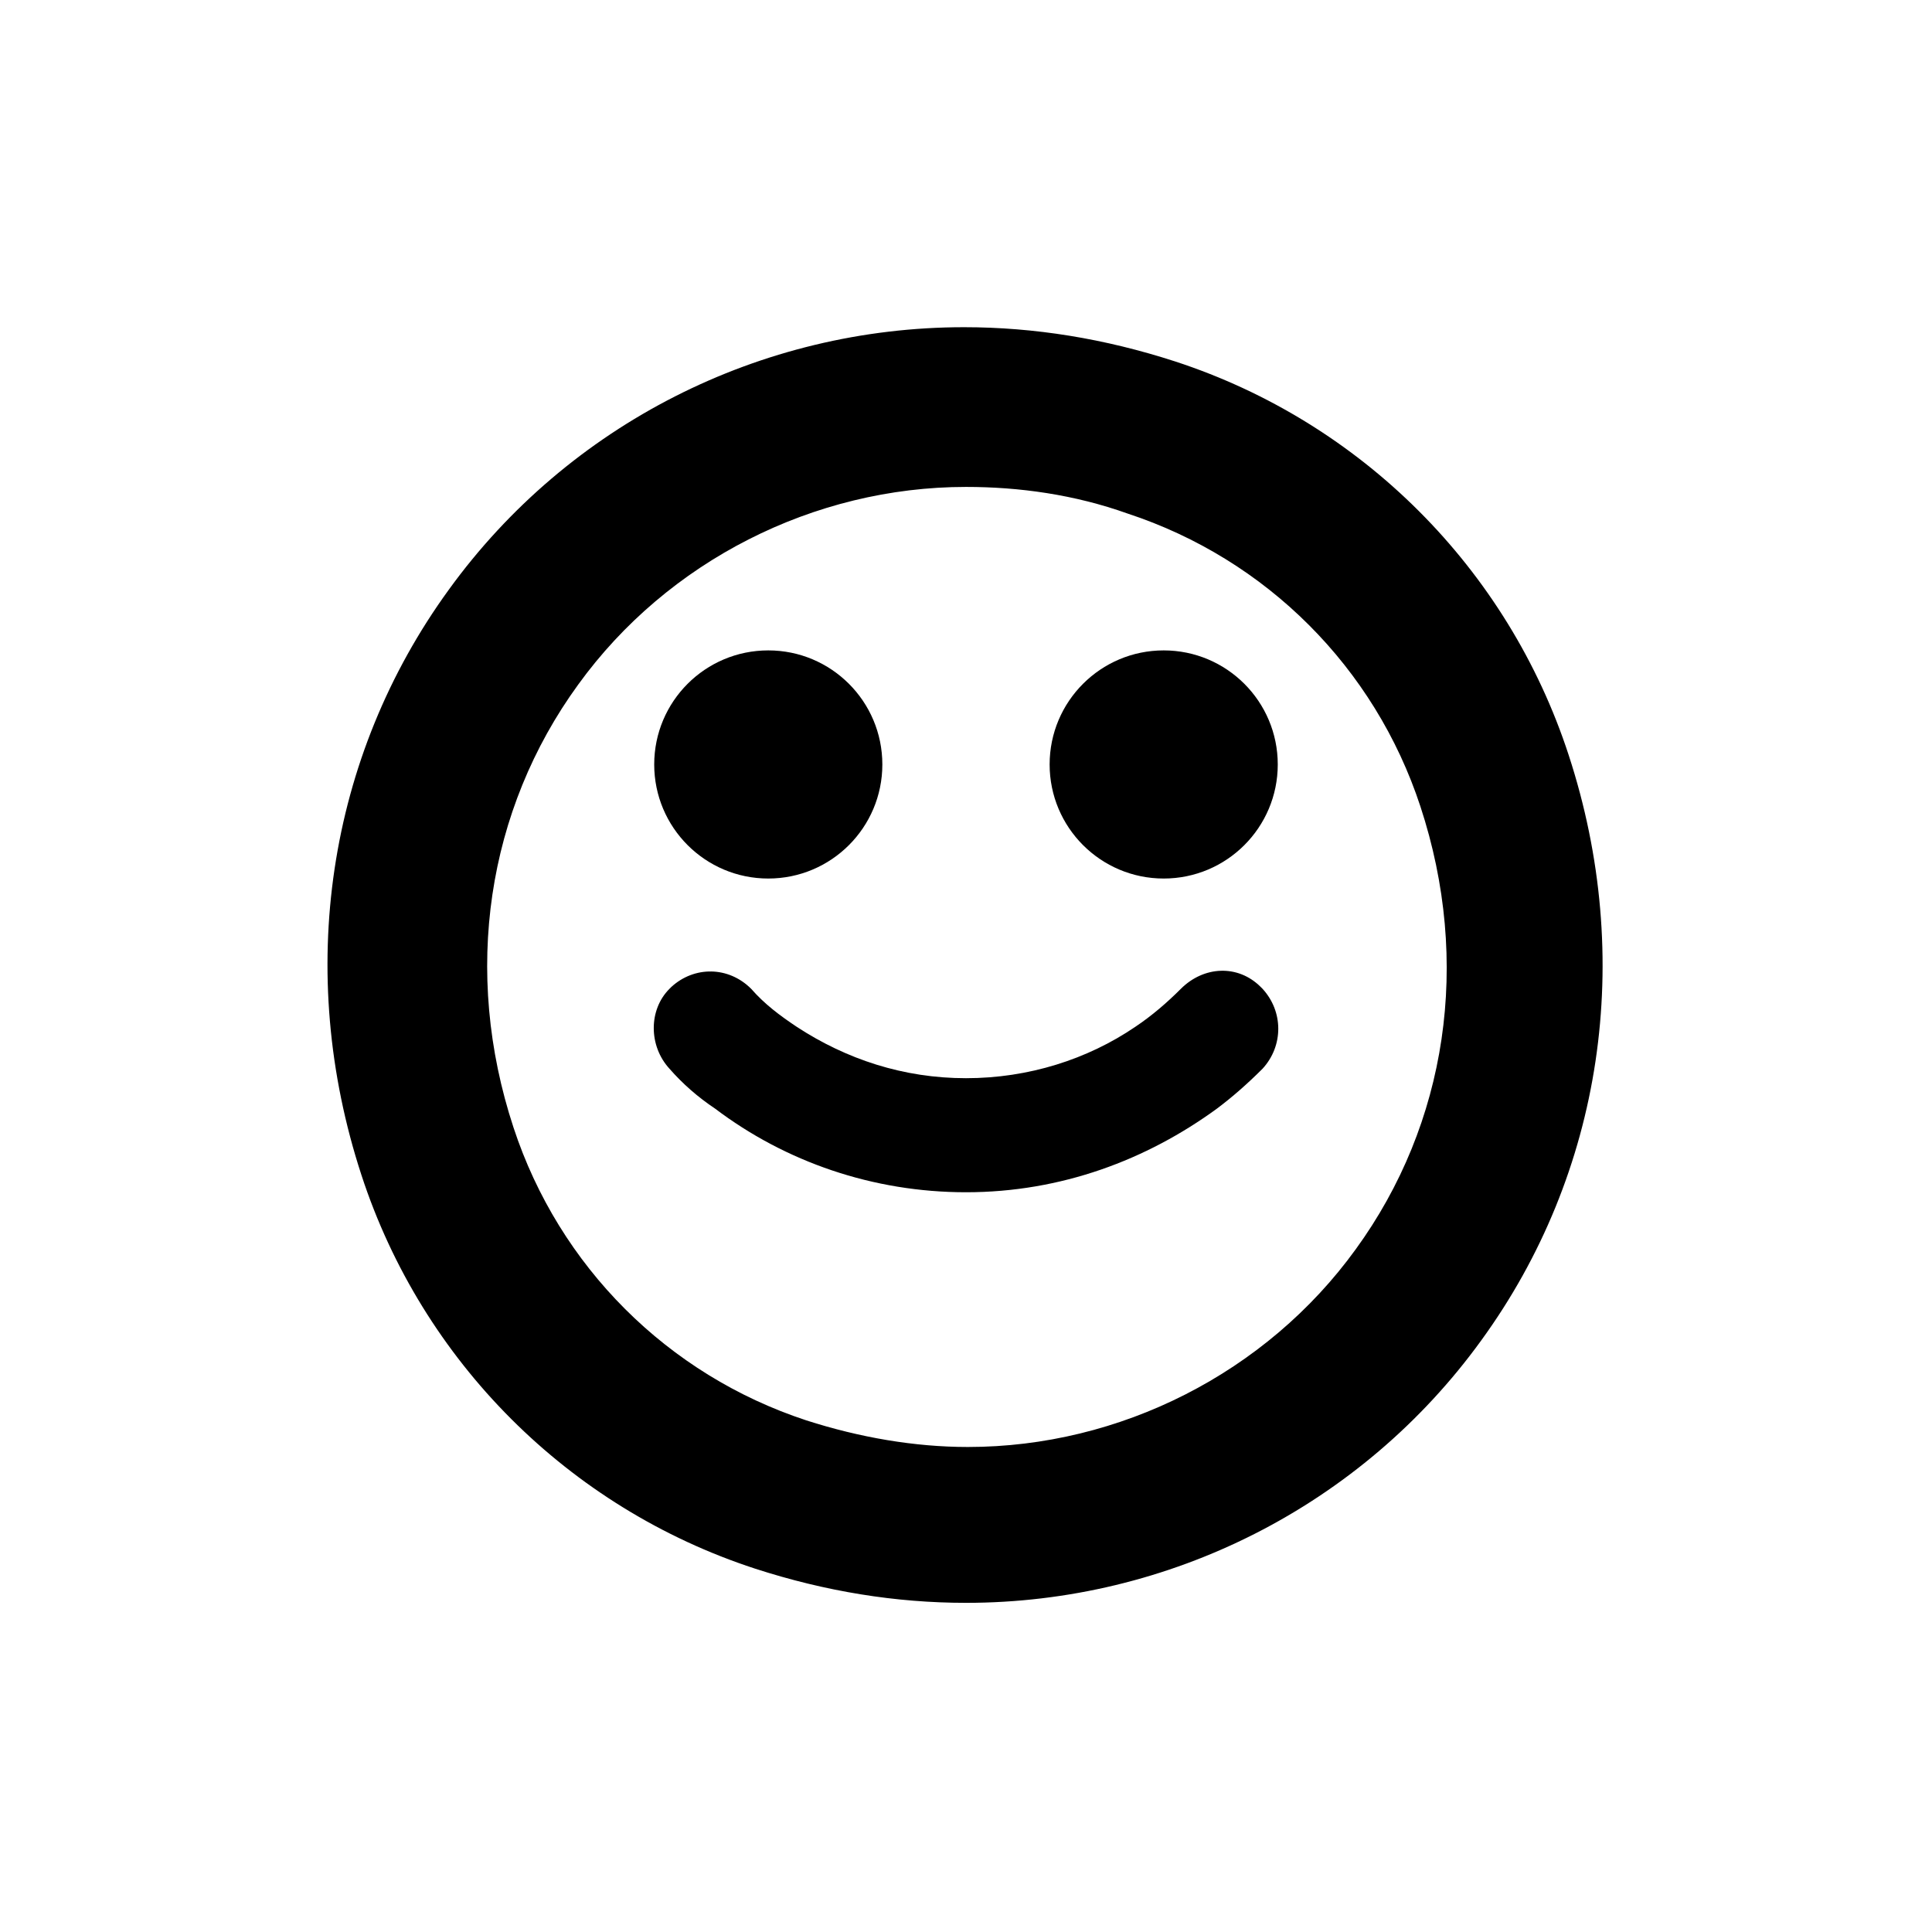
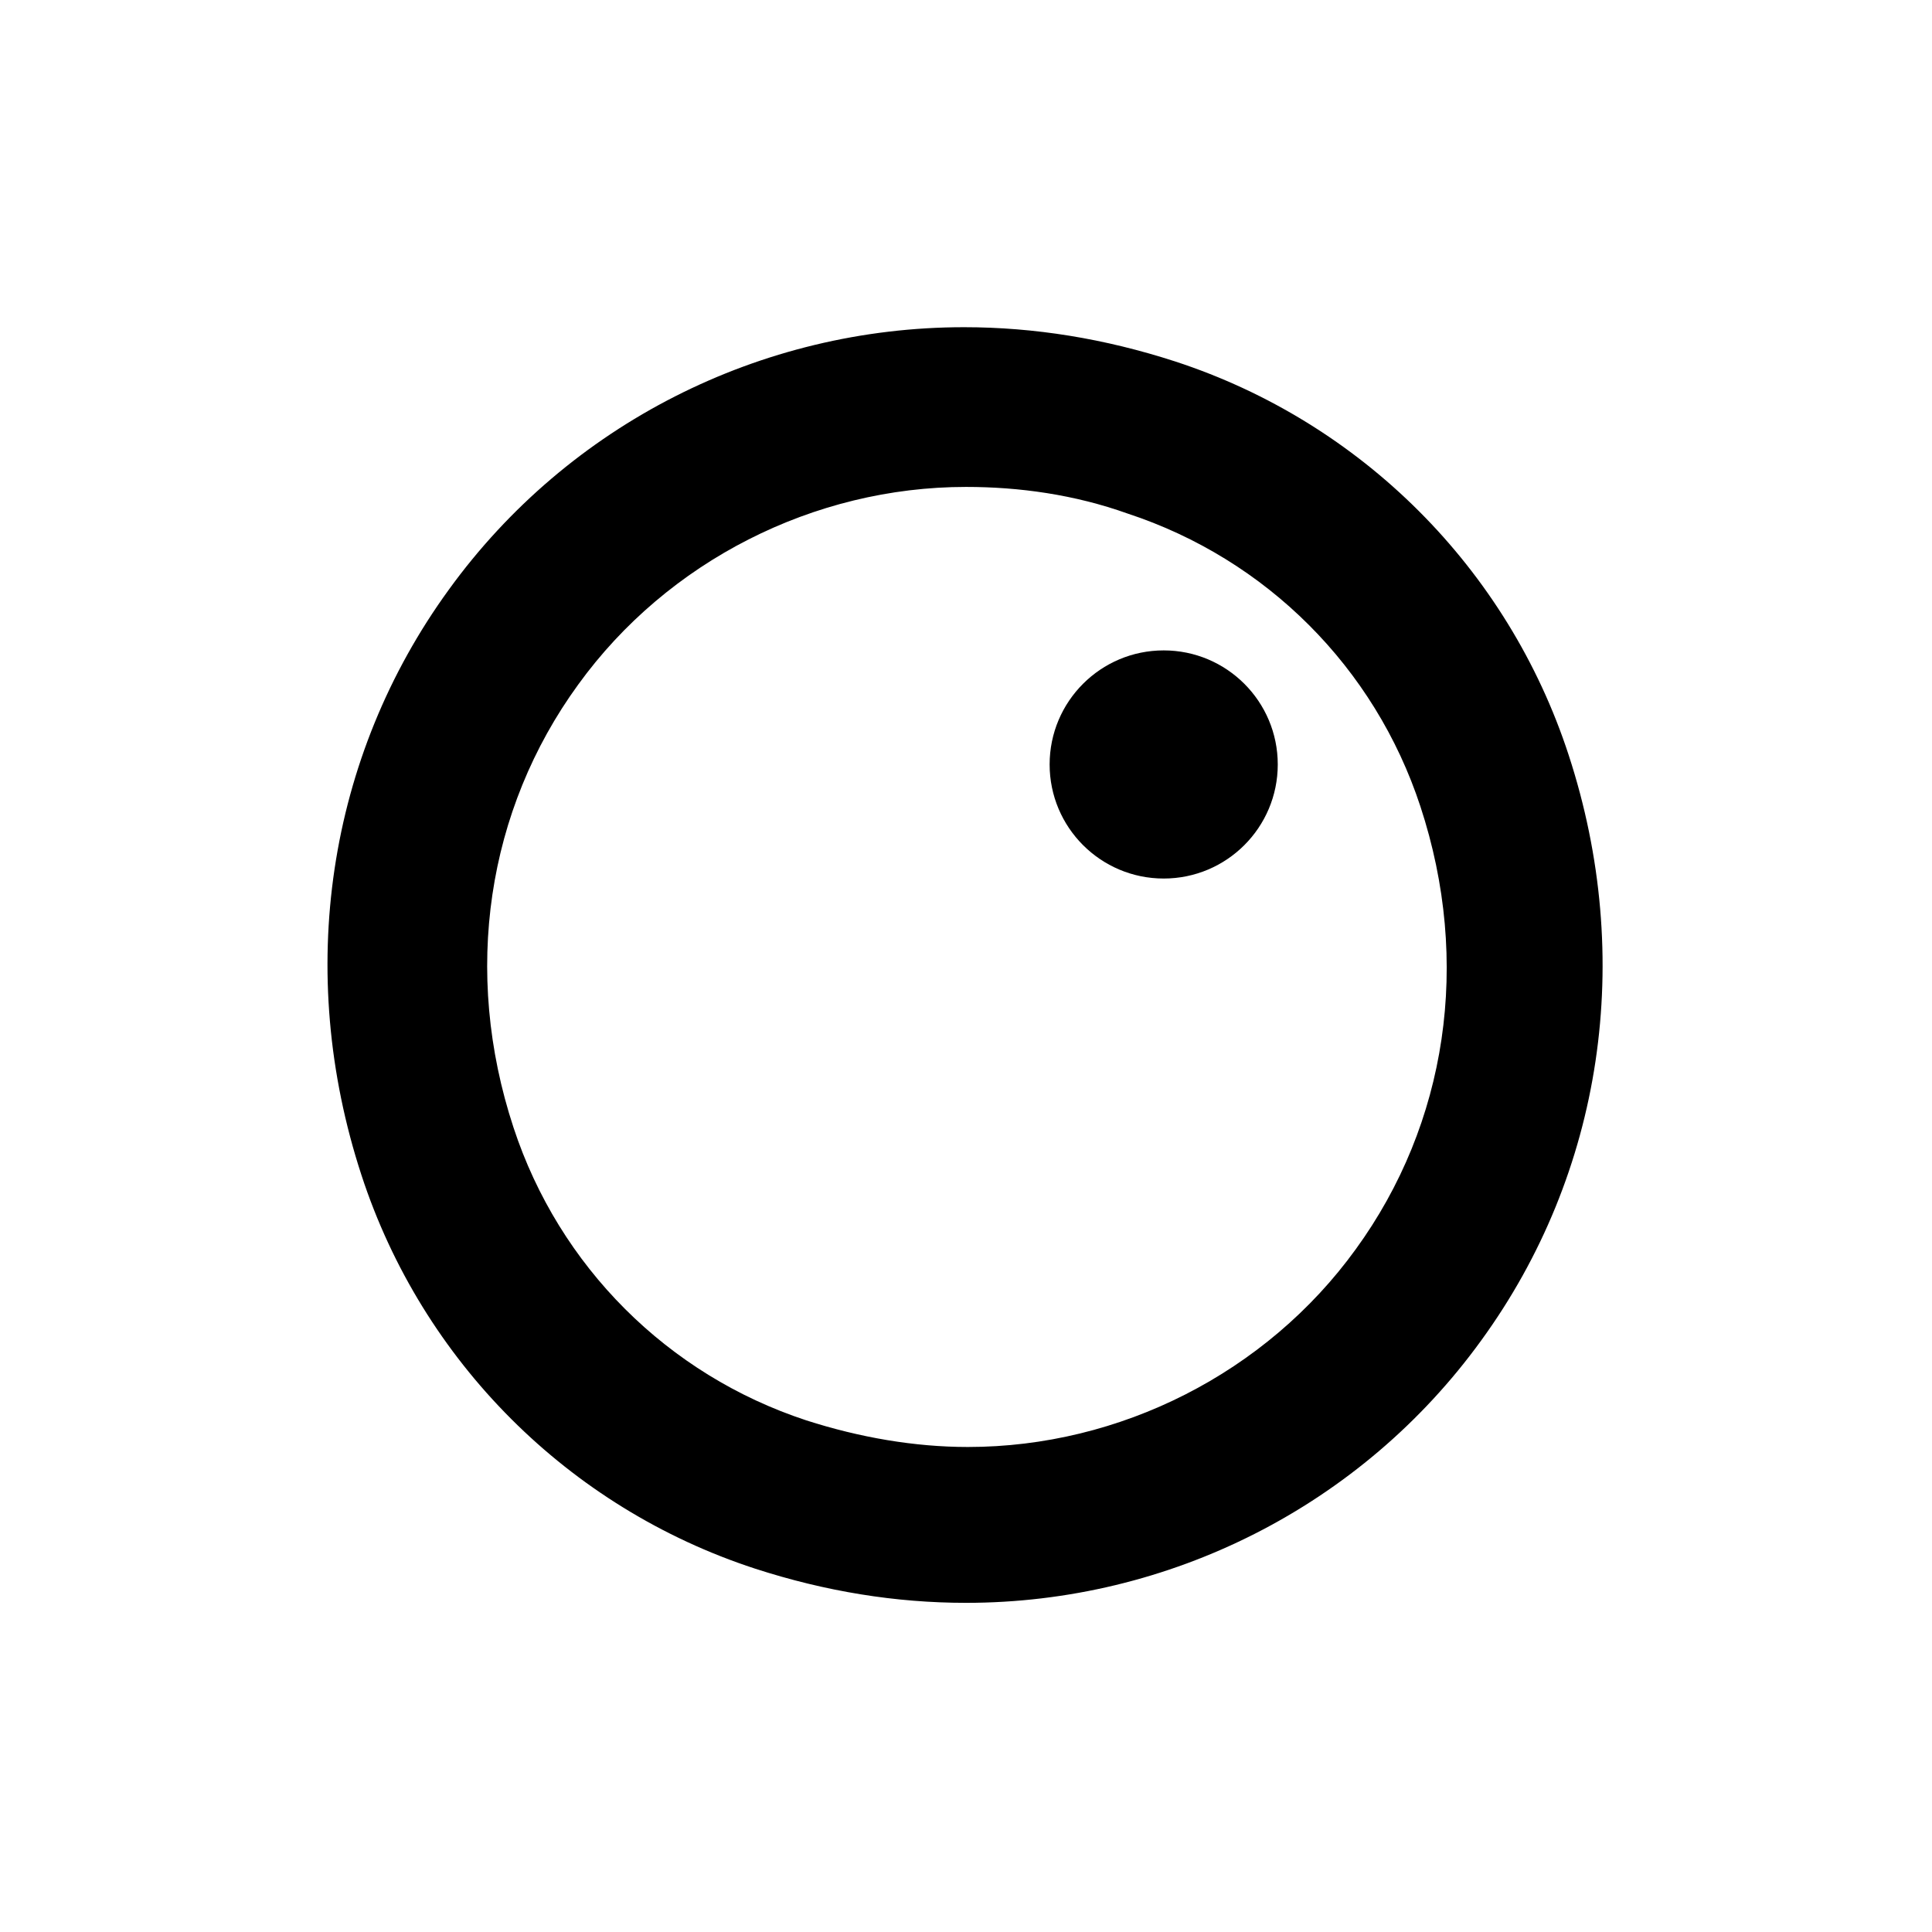
<svg xmlns="http://www.w3.org/2000/svg" fill="#000000" width="800px" height="800px" version="1.1" viewBox="144 144 512 512">
  <g>
    <path d="m400 568.77c-18.641 0-37.281-3.023-55.922-9.07-49.375-16.121-88.168-54.914-104.29-104.29-17.633-53.906-9.07-110.84 23.176-155.17 31.738-43.832 82.625-69.527 136.53-69.527 18.641 0 37.281 3.023 55.922 9.07 49.375 16.121 88.168 54.914 104.29 104.29 17.633 53.906 9.07 110.84-23.176 155.17-31.742 43.836-82.625 69.527-136.53 69.527zm0-295.73c-40.305 0-79.098 19.648-102.78 52.395-24.184 33.25-30.73 76.074-17.129 117.39 12.09 36.777 40.809 65.496 77.586 77.586 14.105 4.535 28.719 7.055 42.824 7.055 40.305 0 79.098-19.648 102.78-52.395 24.184-33.25 30.73-76.074 17.129-117.39-12.09-36.777-40.809-65.496-77.586-77.586-14.109-5.039-28.719-7.055-42.824-7.055z" />
-     <path d="m377.83 346.59c0 16.695-13.535 30.23-30.23 30.23-16.695 0-30.227-13.535-30.227-30.23s13.531-30.227 30.227-30.227c16.695 0 30.23 13.531 30.23 30.227" />
    <path d="m482.62 346.59c0 16.695-13.535 30.23-30.23 30.23-16.695 0-30.227-13.535-30.227-30.23s13.531-30.227 30.227-30.227c16.695 0 30.23 13.531 30.23 30.227" />
-     <path d="m333.5 437.79c18.641 14.105 41.816 22.168 66.504 22.168 25.191 0 47.863-8.566 66.504-22.168 4.031-3.023 8.062-6.551 12.09-10.578 5.543-6.047 5.543-15.113 0-21.16l-0.504-0.504c-6.047-6.047-15.113-5.543-21.16 0.504-3.527 3.527-7.559 7.055-12.09 10.078-12.594 8.566-28.215 13.602-44.84 13.602s-31.738-5.039-44.84-13.602c-4.535-3.023-8.566-6.047-12.09-10.078-6.047-6.047-15.113-6.047-21.16-0.504l-0.504 0.504c-5.543 5.543-5.543 15.113 0 21.16 3.523 4.027 7.555 7.555 12.09 10.578z" />
  </g>
</svg>